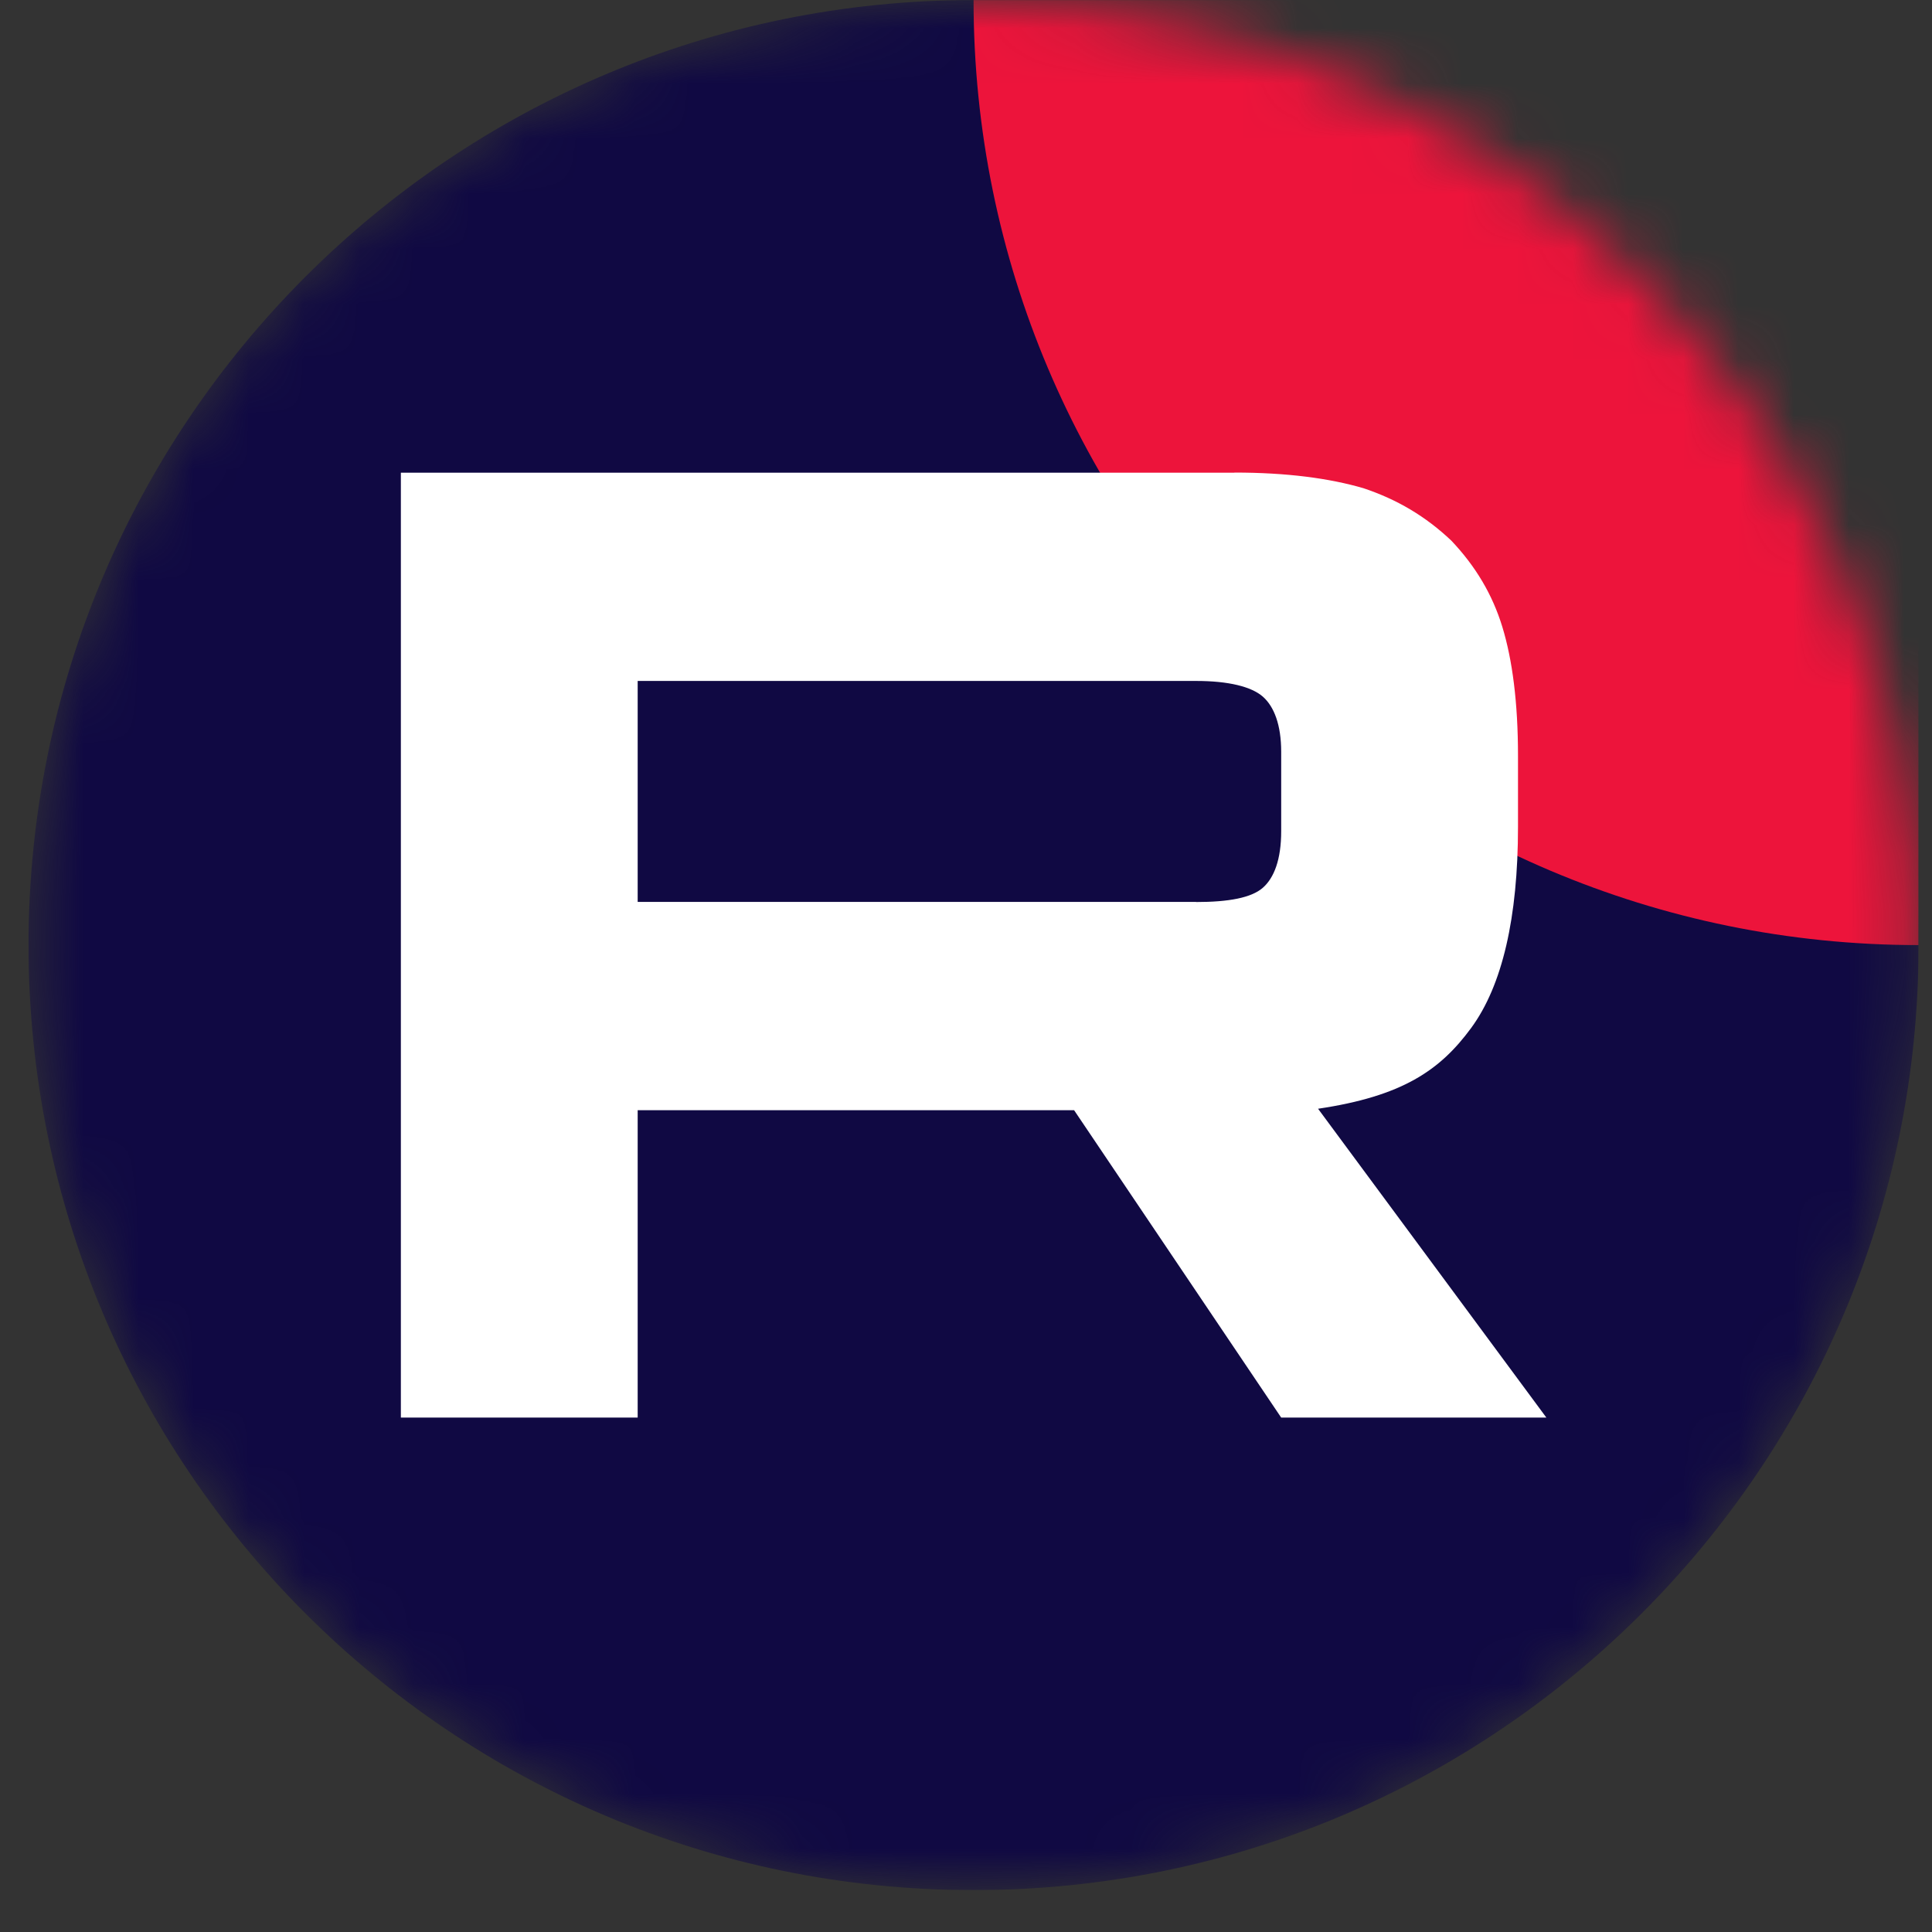
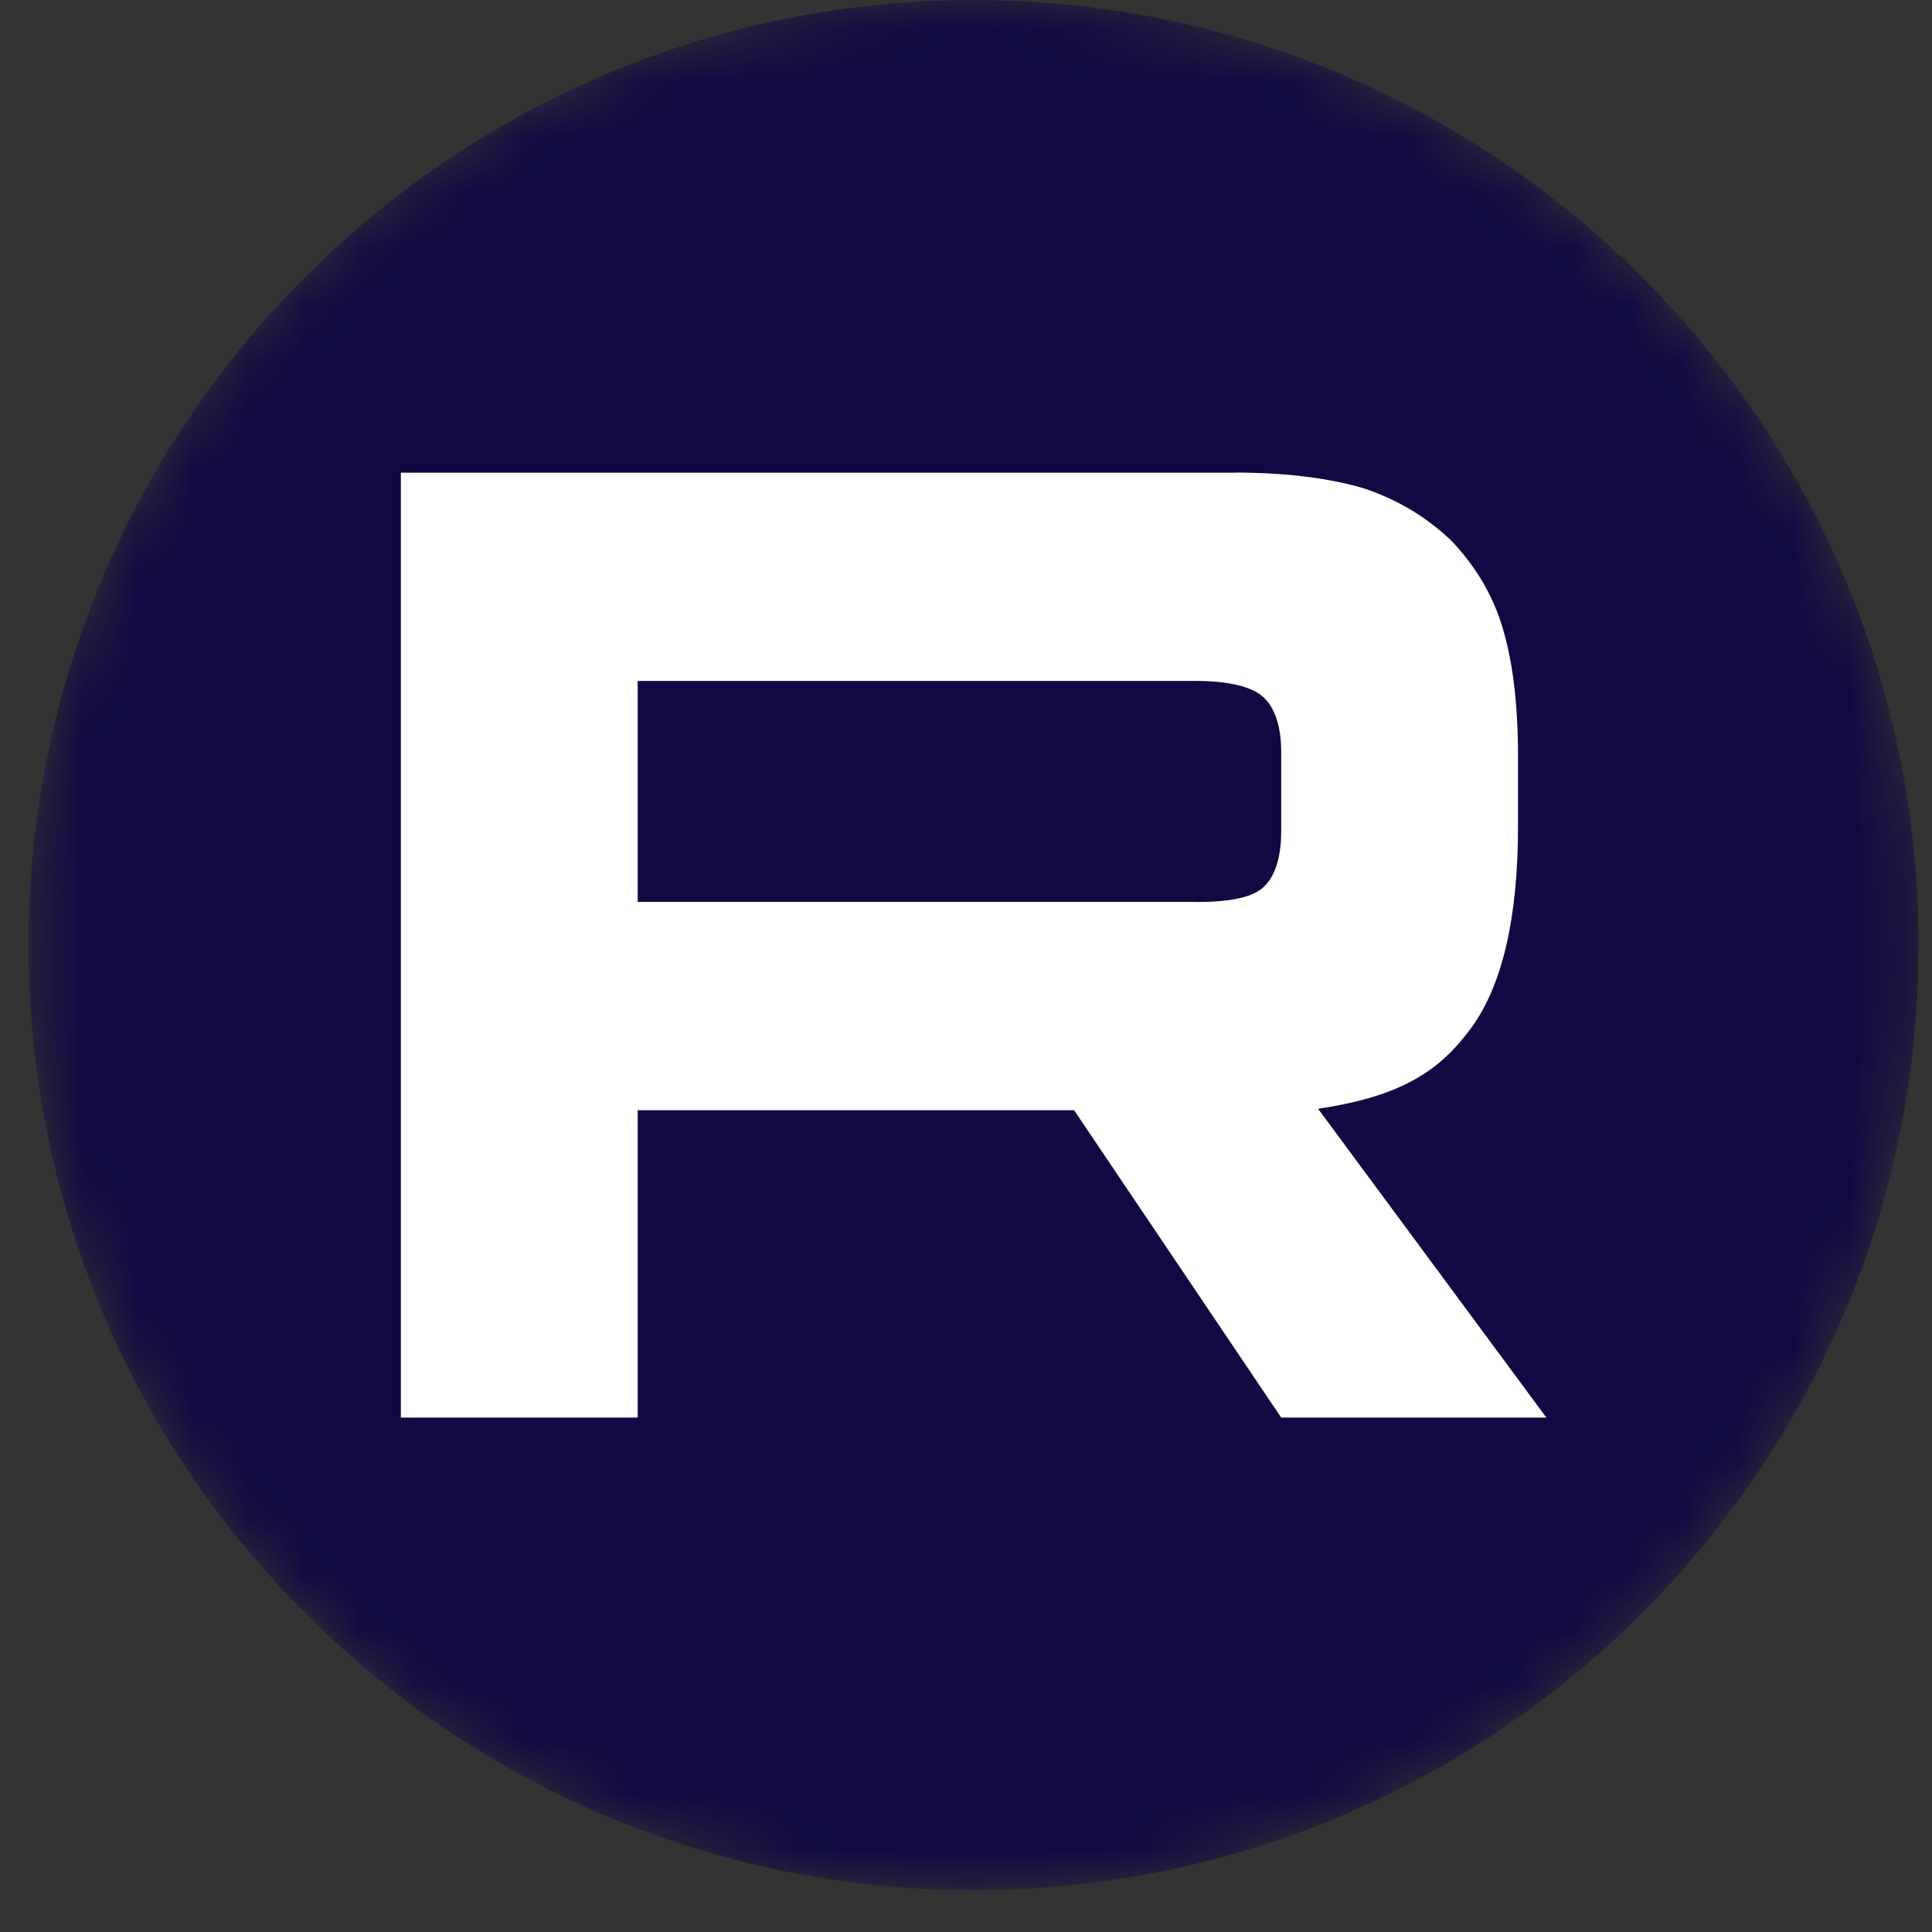
<svg xmlns="http://www.w3.org/2000/svg" width="35" height="35" viewBox="0 0 35 35" fill="none">
  <rect x="0" y="0" width="35" height="35" fill="#333333" stroke="none" />
  <g clip-path="url(#clip0_21_1118)">
    <mask id="mask0_21_1118" style="mask-type:alpha" maskUnits="userSpaceOnUse" x="0" y="0" width="35" height="35">
      <path d="M34.757 17.121C34.757 7.666 27.092 0.001 17.637 0.001C8.181 0.001 0.517 7.666 0.517 17.121C0.517 26.576 8.181 34.241 17.637 34.241C27.092 34.241 34.757 26.576 34.757 17.121Z" fill="black" />
    </mask>
    <g mask="url(#mask0_21_1118)">
      <path d="M0.517 17.121C0.517 26.576 8.181 34.241 17.637 34.241C27.092 34.241 34.757 26.576 34.757 17.121C34.757 7.666 27.092 0.001 17.637 0.001C8.181 0.001 0.517 7.666 0.517 17.121Z" fill="#100943" />
-       <path d="M34.757 17.121C44.212 17.121 51.877 9.456 51.877 0.001C51.877 -9.454 44.212 -17.119 34.757 -17.119C25.302 -17.119 17.637 -9.454 17.637 0.001C17.637 9.456 25.302 17.121 34.757 17.121Z" fill="#ED143B" />
      <path d="M21.668 16.339H11.552V12.336H21.668C22.259 12.336 22.67 12.44 22.876 12.619C23.082 12.799 23.21 13.133 23.21 13.62V15.057C23.21 15.571 23.082 15.904 22.876 16.084C22.67 16.264 22.259 16.341 21.668 16.341V16.339ZM22.362 8.563H7.262V25.681H11.552V20.112H19.458L23.21 25.681H28.014L23.878 20.086C25.402 19.86 26.087 19.392 26.652 18.622C27.217 17.852 27.5 16.621 27.5 14.977V13.694C27.5 12.719 27.397 11.949 27.217 11.359C27.037 10.768 26.729 10.255 26.292 9.794C25.83 9.357 25.316 9.05 24.699 8.844C24.082 8.664 23.311 8.561 22.362 8.561V8.563Z" fill="white" />
    </g>
  </g>
  <defs>
    <clipPath id="clip0_21_1118">
      <rect width="34.24" height="34.24" fill="white" transform="translate(0.517 0.001)" />
    </clipPath>
  </defs>
</svg>